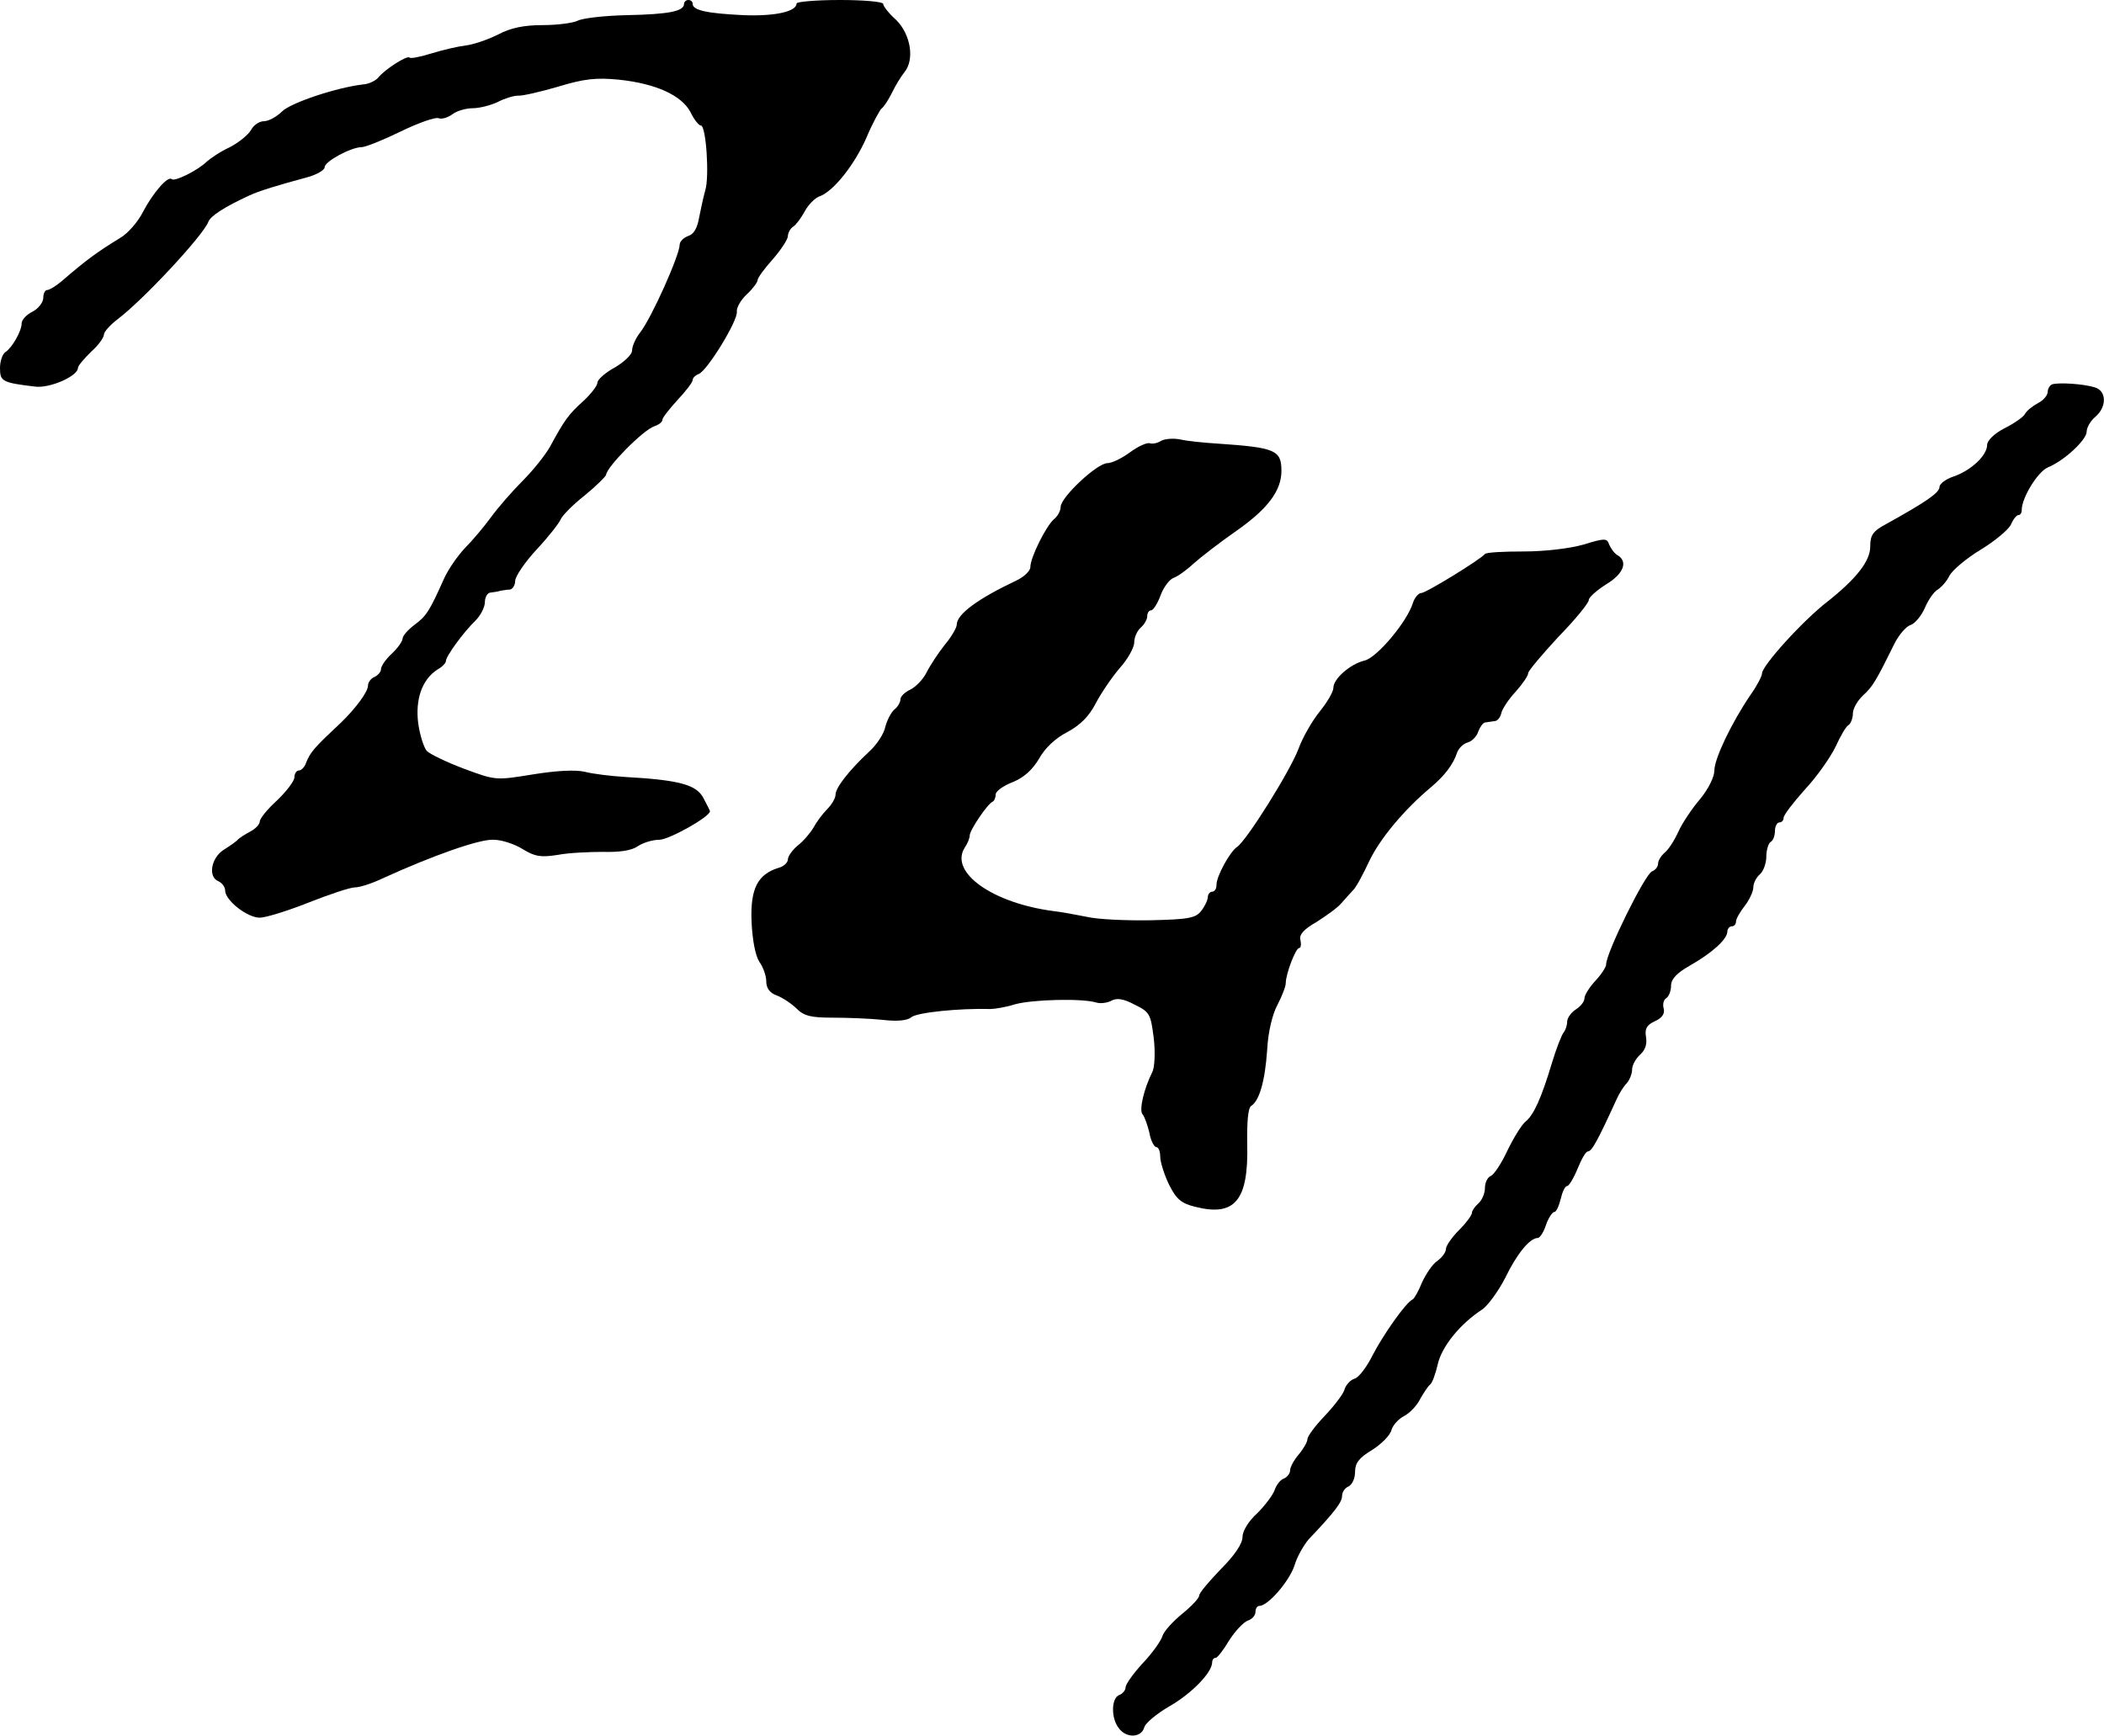
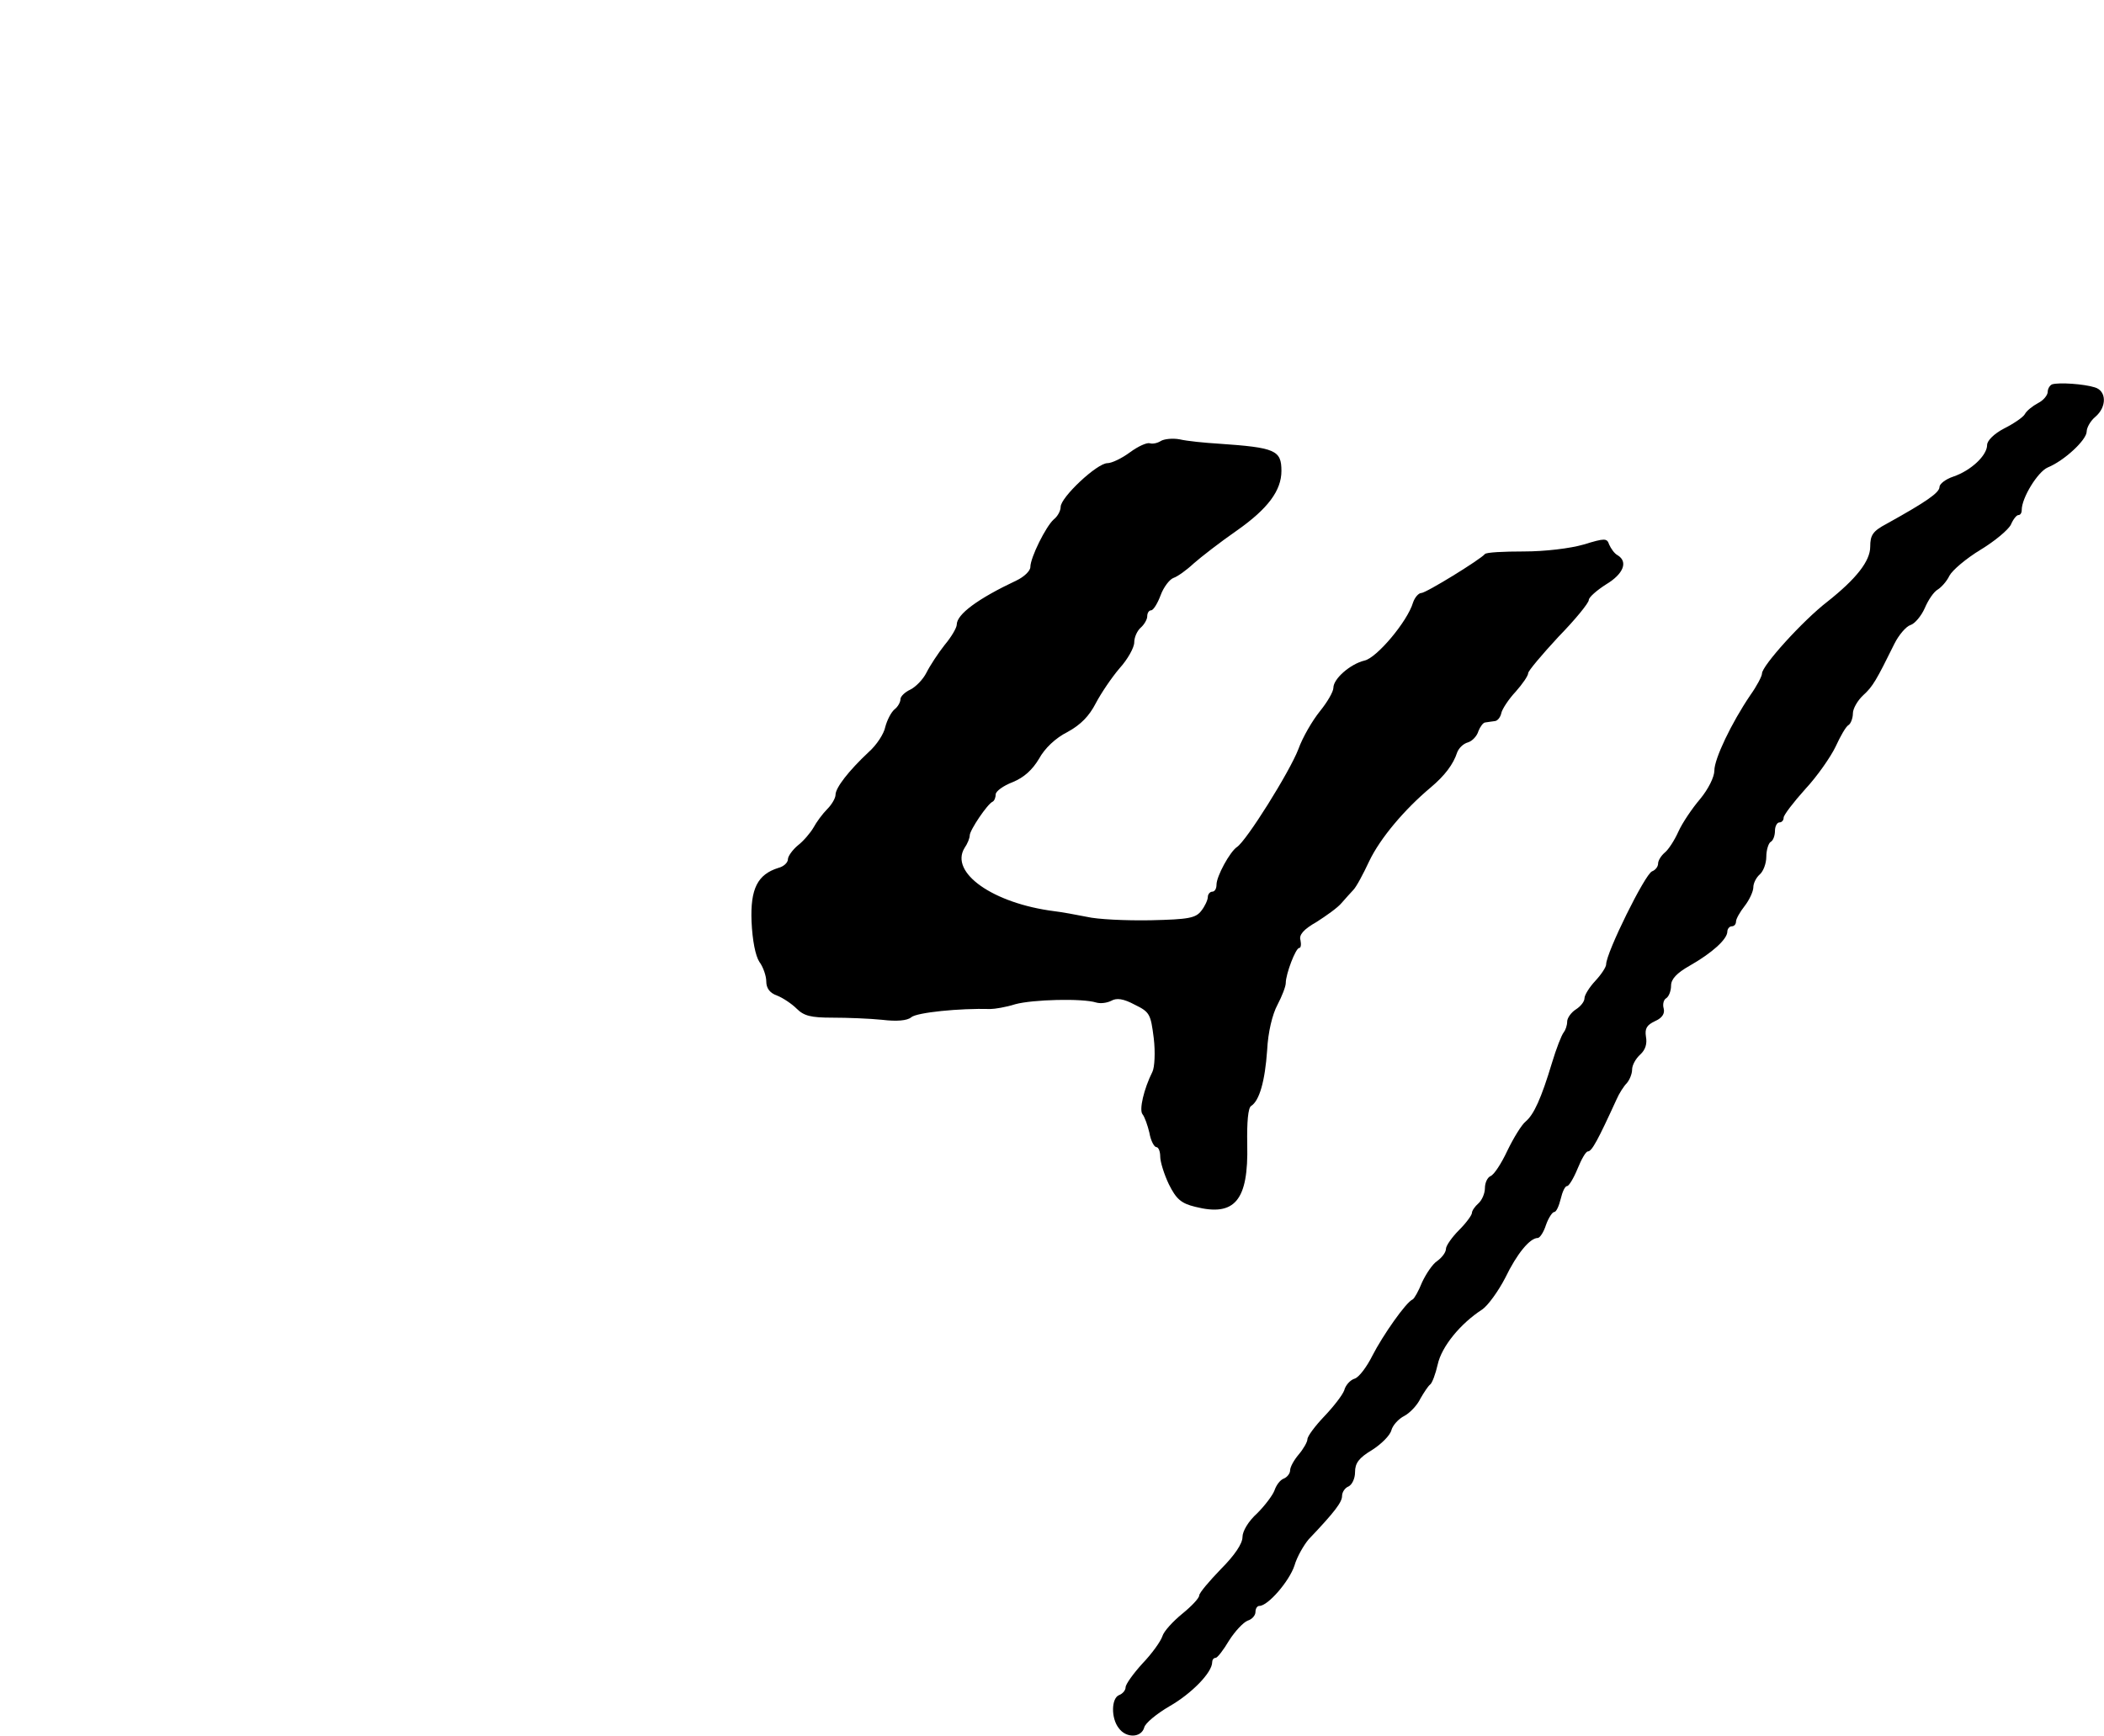
<svg xmlns="http://www.w3.org/2000/svg" version="1.0" width="486pt" height="401pt" viewBox="0 0 486 401" preserveAspectRatio="xMidYMid meet">
  <g transform="translate(0,401) scale(0.1,-0.1)" fill="#000000" stroke="none">
-     <path d="M1580 4001 c0 -17 -35 -24 -131 -26 -52 -1 -104 -7 -115 -13 -10 -5 -46 -10 -80 -10 -43 0 -74 -6 -104 -22 -24 -12 -57 -23 -74 -25 -17 -2 -52 -10 -78 -18 -26 -8 -49 -13 -52 -10 -5 6 -57 -27 -72 -46 -6 -7 -21 -15 -35 -16 -61 -7 -166 -42 -187 -62 -13 -13 -32 -23 -42 -23 -11 0 -24 -9 -30 -20 -6 -11 -28 -29 -49 -40 -22 -10 -45 -26 -53 -33 -20 -20 -74 -47 -81 -41 -9 9 -44 -32 -67 -76 -11 -22 -35 -50 -53 -60 -52 -32 -76 -49 -135 -100 -13 -11 -28 -20 -33 -20 -5 0 -9 -8 -9 -18 0 -10 -11 -25 -25 -32 -14 -7 -25 -19 -25 -27 0 -18 -22 -56 -37 -66 -7 -4 -13 -21 -13 -37 0 -31 5 -34 80 -43 34 -5 100 24 100 43 0 5 14 21 30 37 17 15 30 33 30 40 0 6 14 22 31 35 61 46 198 194 210 225 5 14 36 34 94 61 23 11 70 25 133 42 23 6 42 17 42 24 0 13 61 46 85 46 9 0 49 16 90 36 41 20 81 34 88 31 7 -3 21 1 32 9 10 8 32 14 47 14 16 0 42 7 57 14 15 8 37 15 47 15 10 -1 53 9 94 21 59 18 87 21 139 16 86 -9 145 -36 166 -75 8 -17 19 -31 24 -31 12 0 20 -119 10 -150 -4 -14 -10 -42 -14 -62 -4 -24 -12 -39 -25 -43 -11 -4 -20 -13 -20 -20 0 -24 -65 -170 -92 -204 -10 -13 -18 -31 -18 -41 0 -9 -18 -26 -40 -39 -22 -12 -40 -28 -40 -35 0 -7 -15 -26 -32 -42 -35 -31 -45 -46 -77 -105 -11 -20 -40 -56 -64 -80 -24 -24 -57 -62 -73 -84 -16 -22 -43 -54 -60 -71 -16 -17 -38 -48 -48 -70 -34 -76 -41 -87 -68 -107 -16 -12 -28 -26 -28 -32 0 -6 -11 -22 -25 -35 -14 -13 -25 -29 -25 -36 0 -6 -7 -14 -15 -18 -8 -3 -15 -12 -15 -20 0 -14 -28 -52 -62 -85 -61 -57 -71 -68 -81 -93 -3 -10 -11 -18 -17 -18 -5 0 -10 -7 -10 -16 0 -8 -18 -32 -40 -53 -22 -20 -40 -42 -40 -49 0 -6 -10 -17 -22 -23 -13 -7 -25 -15 -28 -18 -3 -4 -17 -14 -33 -24 -30 -19 -37 -64 -12 -73 8 -4 15 -13 15 -21 0 -23 51 -63 80 -63 14 0 65 16 113 35 48 19 96 35 107 35 11 0 39 9 62 20 116 53 226 92 258 90 19 0 49 -10 68 -22 28 -17 41 -19 80 -13 26 5 73 7 105 7 38 -1 66 3 80 13 12 8 34 15 50 15 22 0 117 53 117 66 0 1 -7 15 -15 30 -16 31 -55 42 -180 49 -33 2 -75 7 -94 12 -22 5 -64 3 -120 -6 -86 -14 -86 -14 -159 13 -40 15 -79 34 -86 41 -7 8 -16 36 -20 64 -7 56 9 101 44 124 11 6 20 15 20 20 0 11 41 67 68 93 12 12 22 31 22 43 0 11 6 22 13 22 6 1 17 2 22 4 6 1 16 3 23 3 6 1 12 10 12 20 0 10 22 43 50 73 27 29 52 61 55 69 3 8 27 33 55 55 27 22 49 44 50 48 1 18 86 104 111 112 11 4 19 10 19 15 0 5 16 25 35 46 19 20 35 41 35 46 0 5 6 11 14 14 20 8 91 124 88 144 -1 9 9 27 23 40 14 13 25 28 25 33 0 5 16 27 35 48 19 22 35 46 35 54 0 7 6 18 13 22 6 4 18 20 26 35 8 15 23 30 33 34 31 10 80 70 109 135 14 34 31 64 35 68 5 3 16 20 24 36 8 17 21 38 29 48 24 29 15 87 -19 121 -17 15 -30 32 -30 37 0 5 -45 9 -100 9 -55 0 -100 -4 -100 -8 0 -19 -51 -30 -123 -27 -83 4 -117 11 -117 26 0 5 -4 9 -10 9 -5 0 -10 -4 -10 -9z" />
    <path d="M4740 3122 c-5 -2 -10 -10 -10 -17 0 -8 -10 -20 -22 -26 -13 -7 -27 -18 -31 -26 -4 -7 -26 -22 -48 -33 -23 -12 -39 -28 -39 -38 0 -24 -37 -59 -78 -73 -18 -6 -32 -17 -32 -24 0 -13 -30 -34 -122 -85 -32 -17 -38 -26 -38 -53 0 -33 -32 -74 -99 -127 -57 -44 -151 -148 -151 -166 0 -6 -12 -29 -27 -50 -44 -65 -83 -147 -83 -174 0 -15 -14 -43 -33 -66 -18 -21 -41 -55 -50 -75 -9 -20 -23 -42 -32 -49 -8 -7 -15 -18 -15 -25 0 -7 -6 -15 -14 -18 -16 -6 -106 -188 -106 -215 0 -6 -11 -23 -25 -38 -14 -15 -25 -33 -25 -40 0 -8 -9 -19 -20 -26 -11 -7 -20 -20 -20 -28 0 -9 -4 -20 -8 -25 -5 -6 -17 -37 -27 -70 -25 -83 -42 -120 -61 -136 -9 -7 -28 -38 -42 -67 -14 -30 -31 -56 -39 -59 -7 -3 -13 -15 -13 -28 0 -12 -7 -28 -15 -35 -8 -7 -15 -17 -15 -22 0 -5 -13 -23 -30 -40 -16 -16 -30 -36 -30 -43 0 -8 -9 -20 -20 -28 -11 -7 -26 -30 -35 -49 -8 -20 -18 -38 -22 -40 -15 -6 -69 -83 -93 -130 -13 -26 -31 -50 -41 -53 -10 -3 -21 -15 -24 -27 -4 -11 -25 -38 -46 -60 -21 -22 -39 -46 -39 -53 0 -6 -9 -22 -20 -35 -11 -13 -20 -29 -20 -37 0 -7 -7 -16 -15 -19 -8 -3 -17 -15 -21 -27 -4 -11 -22 -35 -40 -53 -20 -18 -34 -41 -34 -55 0 -15 -18 -42 -50 -74 -27 -28 -50 -55 -50 -61 0 -6 -18 -25 -39 -42 -22 -18 -43 -41 -46 -52 -4 -12 -24 -40 -46 -63 -21 -23 -39 -48 -39 -55 0 -7 -7 -15 -15 -18 -18 -7 -19 -53 -1 -76 17 -24 52 -23 59 1 2 10 29 32 58 49 51 29 99 78 99 102 0 5 3 10 8 10 4 0 18 18 31 40 14 22 33 42 43 46 10 3 18 12 18 20 0 8 4 14 9 14 20 0 69 57 81 93 6 21 22 48 33 61 61 64 77 86 77 100 0 9 7 19 15 22 8 4 15 18 15 33 0 21 9 33 39 51 22 14 42 34 45 46 3 11 16 26 30 33 13 7 30 25 37 40 8 14 18 29 22 32 5 3 13 25 18 47 9 41 52 94 103 127 13 9 37 42 53 73 27 56 57 92 75 92 5 0 14 14 19 30 6 17 15 30 19 30 5 0 11 14 15 30 4 17 10 30 15 30 4 0 15 18 24 40 9 22 19 40 24 40 9 0 23 26 66 120 6 14 17 31 24 38 6 7 12 21 12 31 0 10 8 25 19 35 12 11 16 25 13 41 -3 19 2 27 21 36 16 7 23 17 20 29 -3 10 0 21 6 24 6 4 11 17 11 29 0 15 13 29 43 46 51 29 87 61 87 79 0 6 5 12 10 12 6 0 10 5 10 11 0 6 9 22 20 36 11 14 20 34 20 43 0 10 7 23 15 30 8 7 15 25 15 41 0 15 5 31 10 34 6 3 10 15 10 26 0 10 5 19 10 19 6 0 10 5 10 11 0 6 23 36 50 66 28 30 59 75 70 98 11 24 24 47 30 50 5 3 10 16 10 27 0 11 11 30 24 42 22 20 30 34 72 119 10 20 27 40 37 43 10 3 25 21 33 39 8 19 21 38 30 43 8 5 21 19 27 32 7 13 39 40 72 60 33 20 64 46 70 58 5 12 13 22 17 22 5 0 8 5 8 12 0 28 37 88 60 98 39 16 90 64 90 83 0 9 9 25 20 34 27 23 26 60 -1 68 -25 8 -83 12 -99 7z" />
    <path d="M2681 2991 c-8 -5 -19 -7 -25 -5 -7 2 -27 -7 -46 -21 -19 -14 -42 -25 -52 -25 -24 0 -108 -79 -108 -101 0 -9 -7 -22 -16 -29 -18 -16 -54 -88 -54 -110 0 -9 -15 -23 -32 -31 -89 -42 -138 -78 -138 -102 0 -7 -12 -28 -28 -47 -15 -19 -34 -48 -42 -64 -8 -16 -25 -33 -37 -39 -13 -6 -23 -16 -23 -22 0 -7 -6 -18 -14 -24 -8 -7 -17 -25 -21 -40 -3 -16 -20 -42 -38 -58 -47 -44 -77 -83 -77 -99 0 -8 -9 -23 -19 -33 -11 -11 -25 -30 -32 -43 -7 -12 -23 -31 -36 -41 -12 -10 -23 -25 -23 -32 0 -8 -10 -17 -22 -20 -48 -15 -65 -48 -62 -124 2 -44 9 -79 18 -93 9 -12 16 -33 16 -45 0 -16 8 -27 25 -33 13 -5 34 -19 45 -30 17 -17 33 -21 83 -21 34 0 86 -2 115 -5 33 -4 58 -2 67 6 13 11 111 21 183 19 9 0 35 4 57 11 40 11 155 14 187 4 10 -3 25 -1 35 4 12 7 28 5 54 -9 35 -17 37 -22 44 -77 4 -33 2 -68 -3 -78 -20 -40 -31 -88 -23 -98 5 -6 12 -26 16 -43 3 -18 11 -33 16 -33 5 0 9 -10 9 -22 0 -12 9 -41 20 -64 17 -34 28 -44 61 -52 91 -23 123 14 120 144 -1 52 2 85 9 89 19 12 32 57 37 129 2 41 12 83 24 105 10 19 19 42 19 50 0 21 23 81 31 81 4 0 5 8 3 18 -4 12 7 25 37 42 22 14 49 33 58 44 9 10 21 24 27 30 7 7 23 37 37 67 25 52 80 118 142 170 32 27 52 53 61 81 4 10 14 20 25 23 10 3 21 15 24 26 4 10 11 20 16 20 5 1 15 2 21 3 7 0 14 9 16 19 2 9 17 32 33 49 16 18 29 37 29 43 0 5 32 43 70 84 39 40 70 78 70 85 0 6 18 22 40 36 40 24 51 52 27 67 -8 4 -16 16 -20 25 -5 15 -10 15 -59 0 -31 -9 -89 -16 -138 -16 -47 0 -87 -2 -90 -6 -11 -13 -136 -90 -147 -90 -6 0 -15 -10 -19 -22 -13 -44 -84 -128 -112 -134 -33 -8 -72 -42 -72 -63 0 -9 -14 -33 -31 -54 -17 -21 -40 -60 -50 -88 -20 -52 -120 -212 -142 -226 -16 -11 -47 -67 -47 -87 0 -9 -4 -16 -10 -16 -5 0 -10 -6 -10 -12 0 -7 -7 -22 -15 -32 -13 -17 -29 -20 -117 -22 -57 -1 -123 2 -148 8 -25 5 -58 11 -75 13 -141 18 -242 89 -207 146 7 10 12 23 12 29 0 12 41 73 53 78 4 2 7 10 7 17 0 7 18 20 39 28 27 11 46 29 61 54 13 24 38 48 66 62 31 17 50 37 65 66 12 23 37 60 55 81 19 21 34 48 34 60 0 12 7 27 15 34 8 7 15 19 15 26 0 8 4 14 9 14 5 0 15 16 22 35 7 19 21 37 30 40 9 3 30 18 46 33 17 15 62 50 101 77 71 50 102 92 102 137 0 48 -14 54 -145 63 -33 2 -73 6 -90 10 -16 3 -36 1 -44 -4z" />
  </g>
</svg>